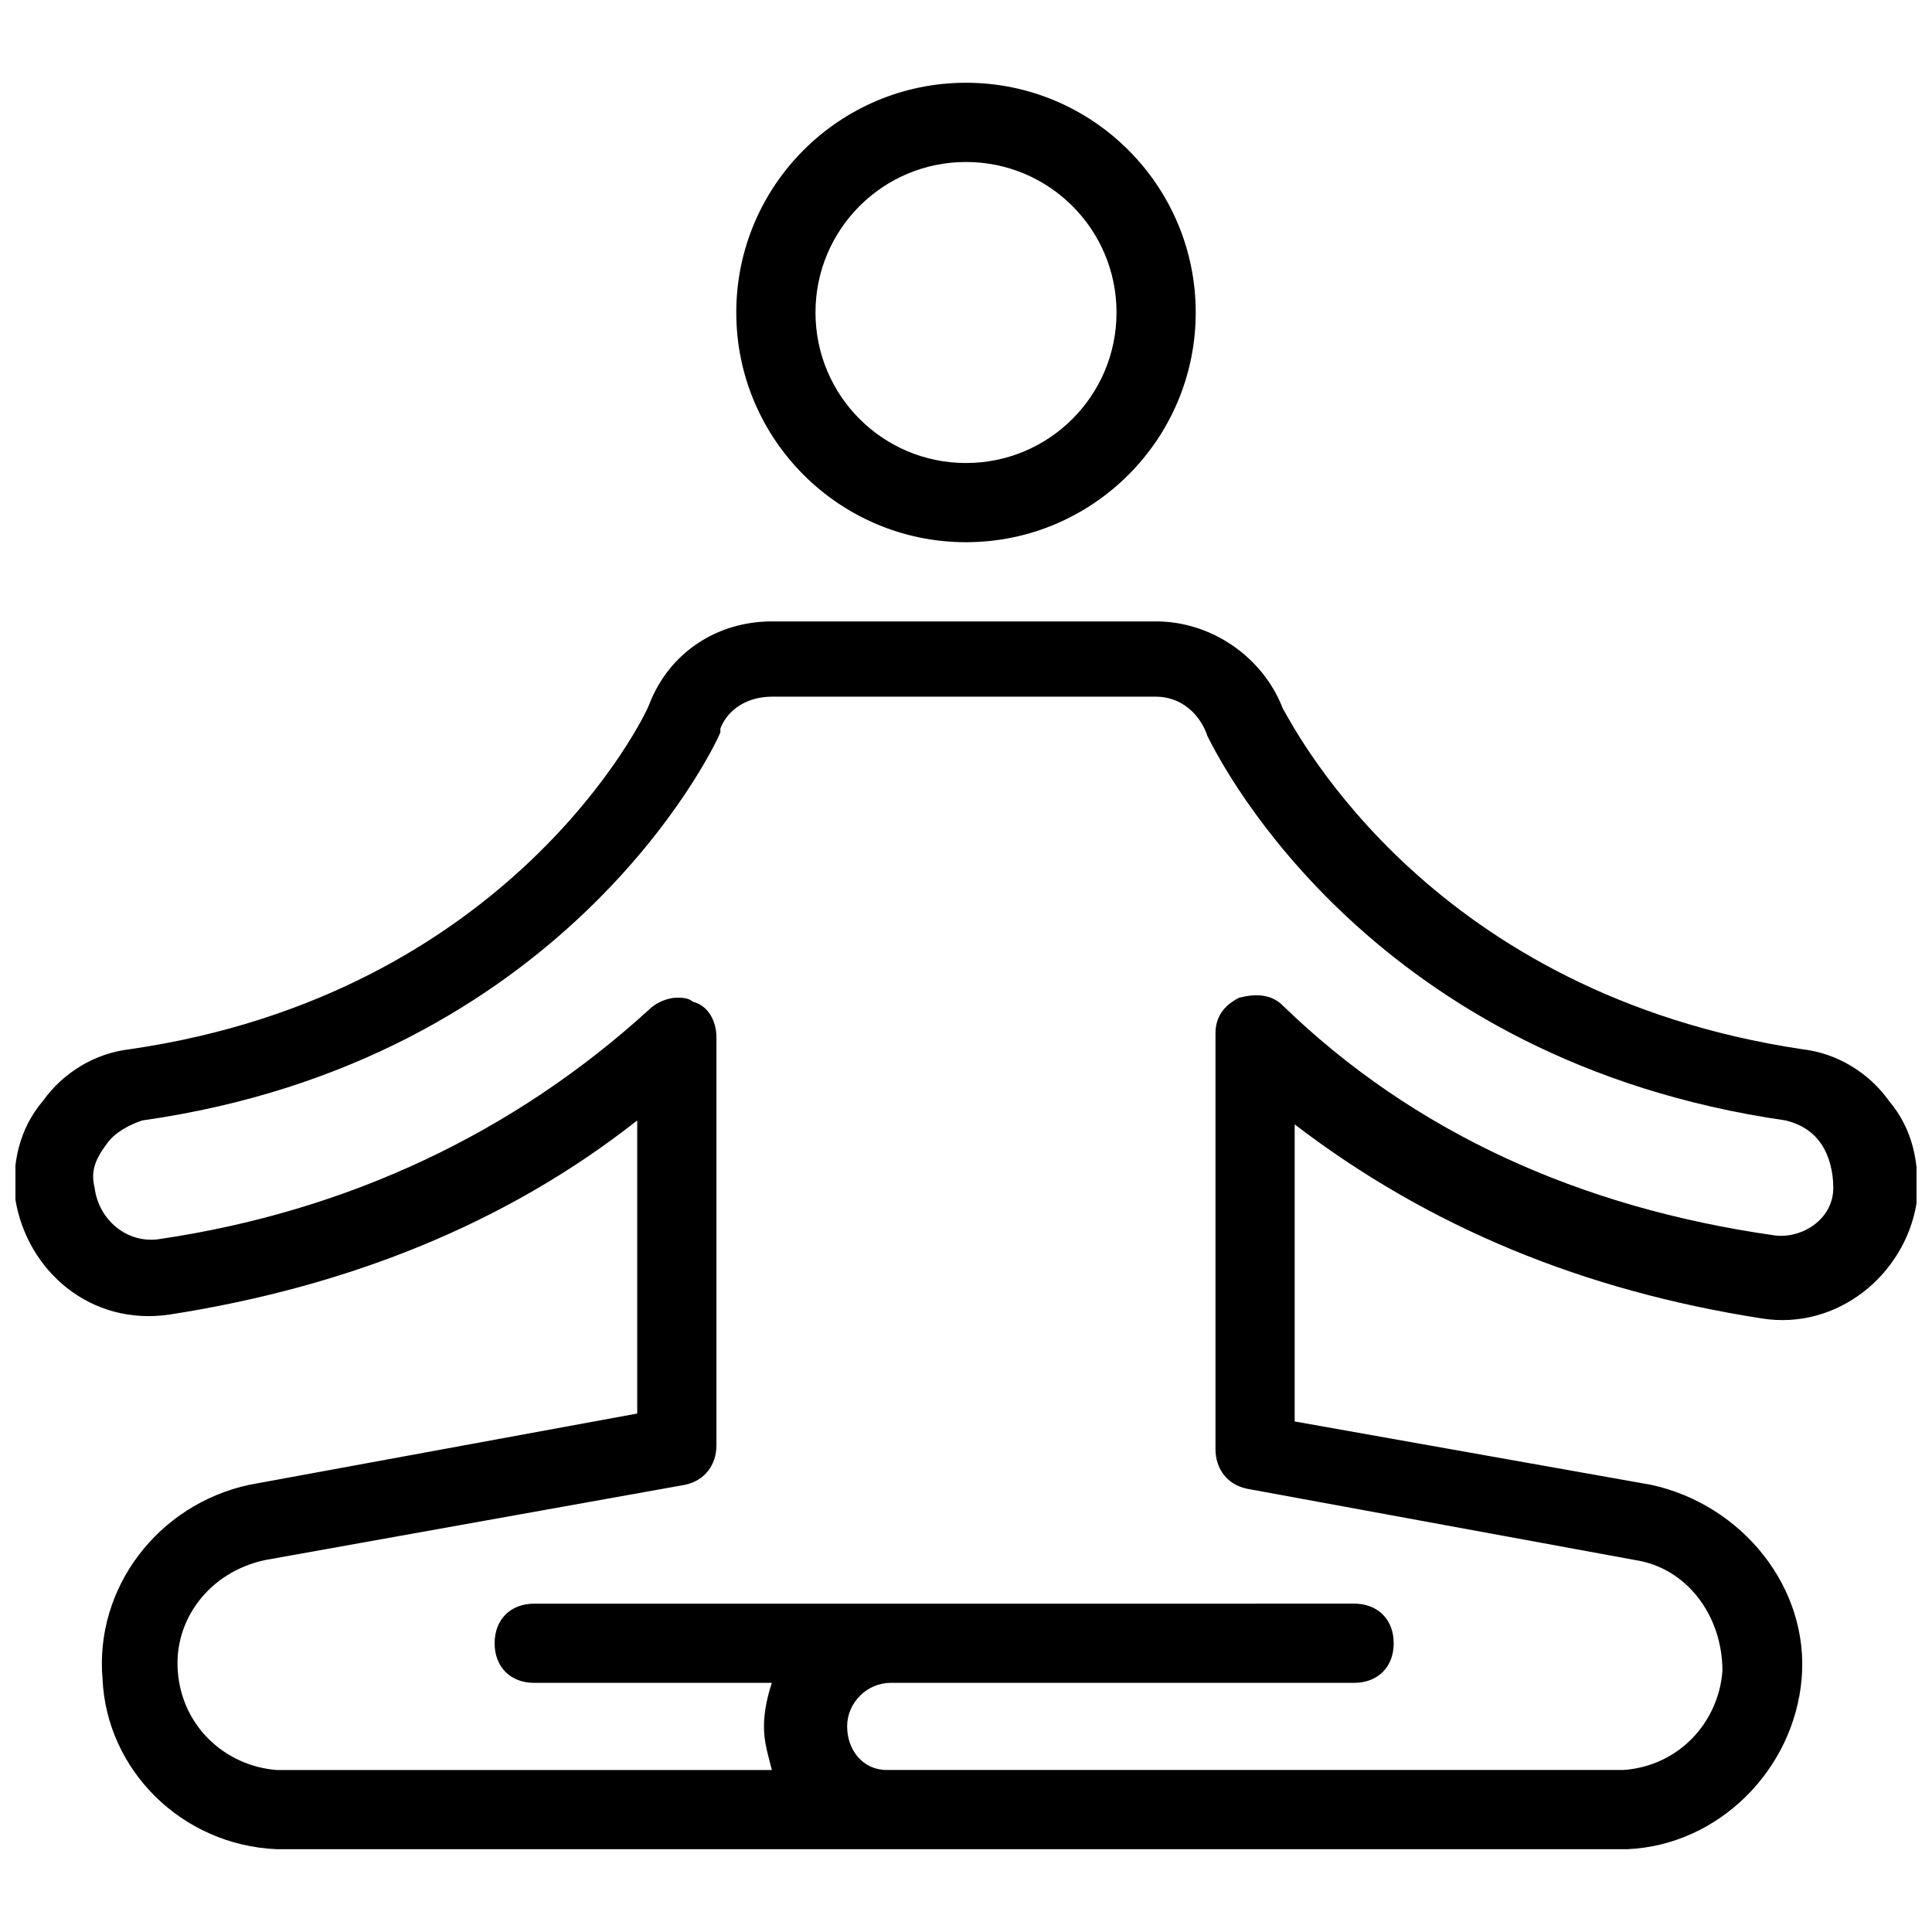
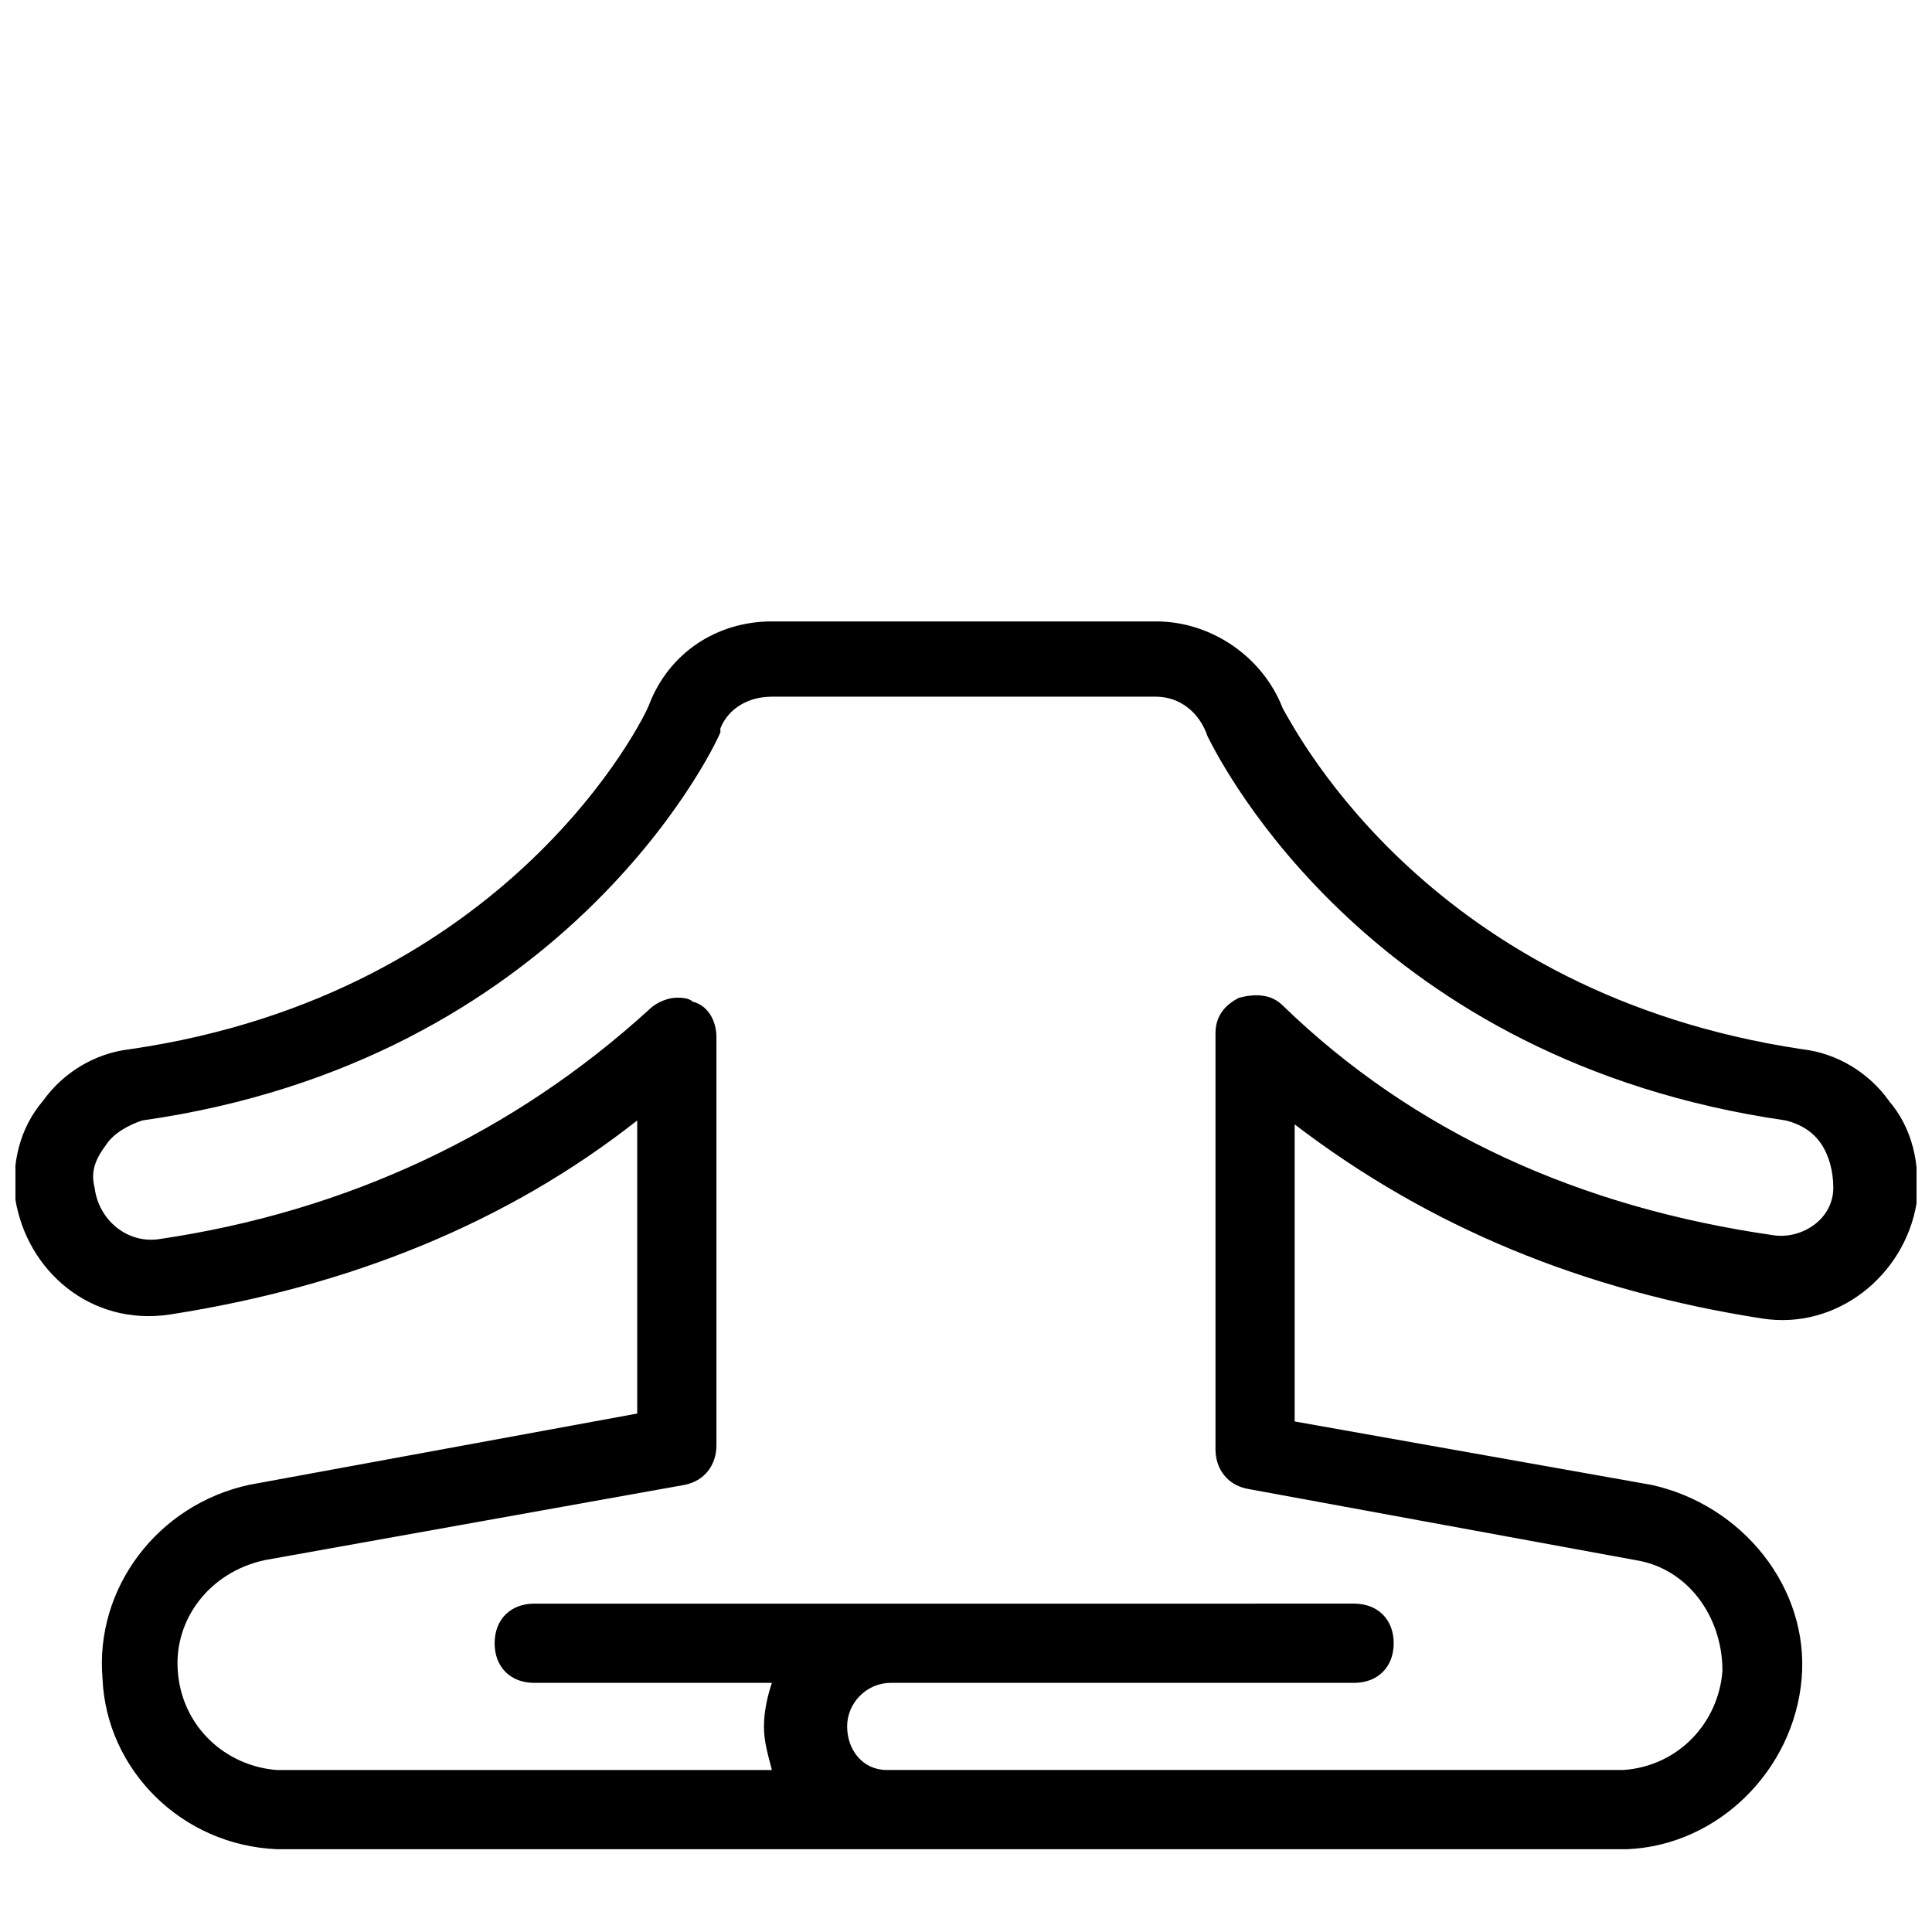
<svg xmlns="http://www.w3.org/2000/svg" width="800px" height="800px" version="1.1" viewBox="144 144 512 512">
  <defs>
    <clipPath id="a">
      <path d="m148.09 308h503.81v327h-503.81z" />
    </clipPath>
  </defs>
-   <path d="m400 287.69c33.586 0 60.879-27.289 60.879-60.879 0-33.586-27.289-60.879-60.879-60.879-33.586 0-60.879 27.289-60.879 60.879s27.289 60.879 60.879 60.879zm0-100.76c22.043 0 39.887 17.844 39.887 39.887 0 22.043-17.844 39.887-39.887 39.887s-39.887-17.844-39.887-39.887c0-22.043 17.844-39.887 39.887-39.887z" />
  <g clip-path="url(#a)">
    <path d="m644.55 435.68c-5.246-7.348-13.645-12.594-23.09-13.645-97.613-14.695-133.3-82.918-137.5-90.266-5.246-13.645-18.895-23.09-33.586-23.09h-101.81c-14.695 0-27.289 8.398-32.539 22.043-1.051 3.148-36.734 76.621-137.5 91.316-9.445 1.051-17.844 6.297-23.09 13.645-6.301 7.344-8.402 16.793-7.352 26.238 3.148 18.895 19.941 33.586 40.934 30.438 47.23-7.348 89.215-24.141 123.85-51.43v77.672l-102.86 18.895c-24.141 5.246-40.934 27.285-38.836 51.426 1.051 24.141 20.992 44.082 46.184 45.133h356.86 1.051c24.141-1.051 44.082-20.992 46.184-45.133 2.098-24.141-15.742-46.184-39.887-51.43l-94.465-16.793 0.004-78.719c35.688 27.289 76.621 44.082 123.85 51.43 19.941 3.148 37.785-11.547 40.934-30.438 1.051-10.496-1.047-19.945-7.348-27.293zm-30.438 35.688c-51.43-7.348-95.516-27.289-130.15-60.879-3.148-3.148-7.348-3.148-11.547-2.098-4.199 2.098-6.297 5.246-6.297 9.445v110.21c0 5.246 3.148 9.445 8.398 10.496l102.86 18.895c13.645 2.098 23.09 14.695 23.09 29.391-1.051 13.645-11.547 25.191-26.238 26.238h-195.23c-6.297 0-10.496-5.246-10.496-11.547 0-6.297 5.246-11.547 11.547-11.547h122.8c6.297 0 10.496-4.199 10.496-10.496 0-6.297-4.199-10.496-10.496-10.496l-217.27 0.004c-6.297 0-10.496 4.199-10.496 10.496s4.199 10.496 10.496 10.496h62.977c-1.051 3.148-2.098 7.348-2.098 11.547 0 4.199 1.051 7.348 2.098 11.547h-131.2c-13.645-1.051-25.191-11.547-26.238-26.238-1.051-13.645 8.398-26.238 23.09-29.391l111.26-19.941c5.246-1.051 8.398-5.246 8.398-10.496v-108.11c0-4.199-2.098-8.398-6.297-9.445-1.051-1.051-3.148-1.051-4.199-1.051-2.098 0-5.246 1.051-7.348 3.148-35.688 32.539-79.77 53.531-130.15 60.879-8.395 1.051-15.742-5.25-16.793-13.645-1.051-4.199 0-7.348 3.148-11.547 2.098-3.148 6.297-5.246 9.445-6.297 111.26-15.742 151.14-97.613 153.24-102.86v-1.051c2.098-5.246 7.348-8.398 13.645-8.398h101.81c6.297 0 11.547 4.199 13.645 10.496 4.199 8.398 44.082 86.066 153.24 101.81 4.199 1.051 7.348 3.148 9.445 6.297 2.098 3.148 3.148 7.348 3.148 11.547 0.004 8.395-8.395 13.645-15.742 12.594z" />
  </g>
</svg>